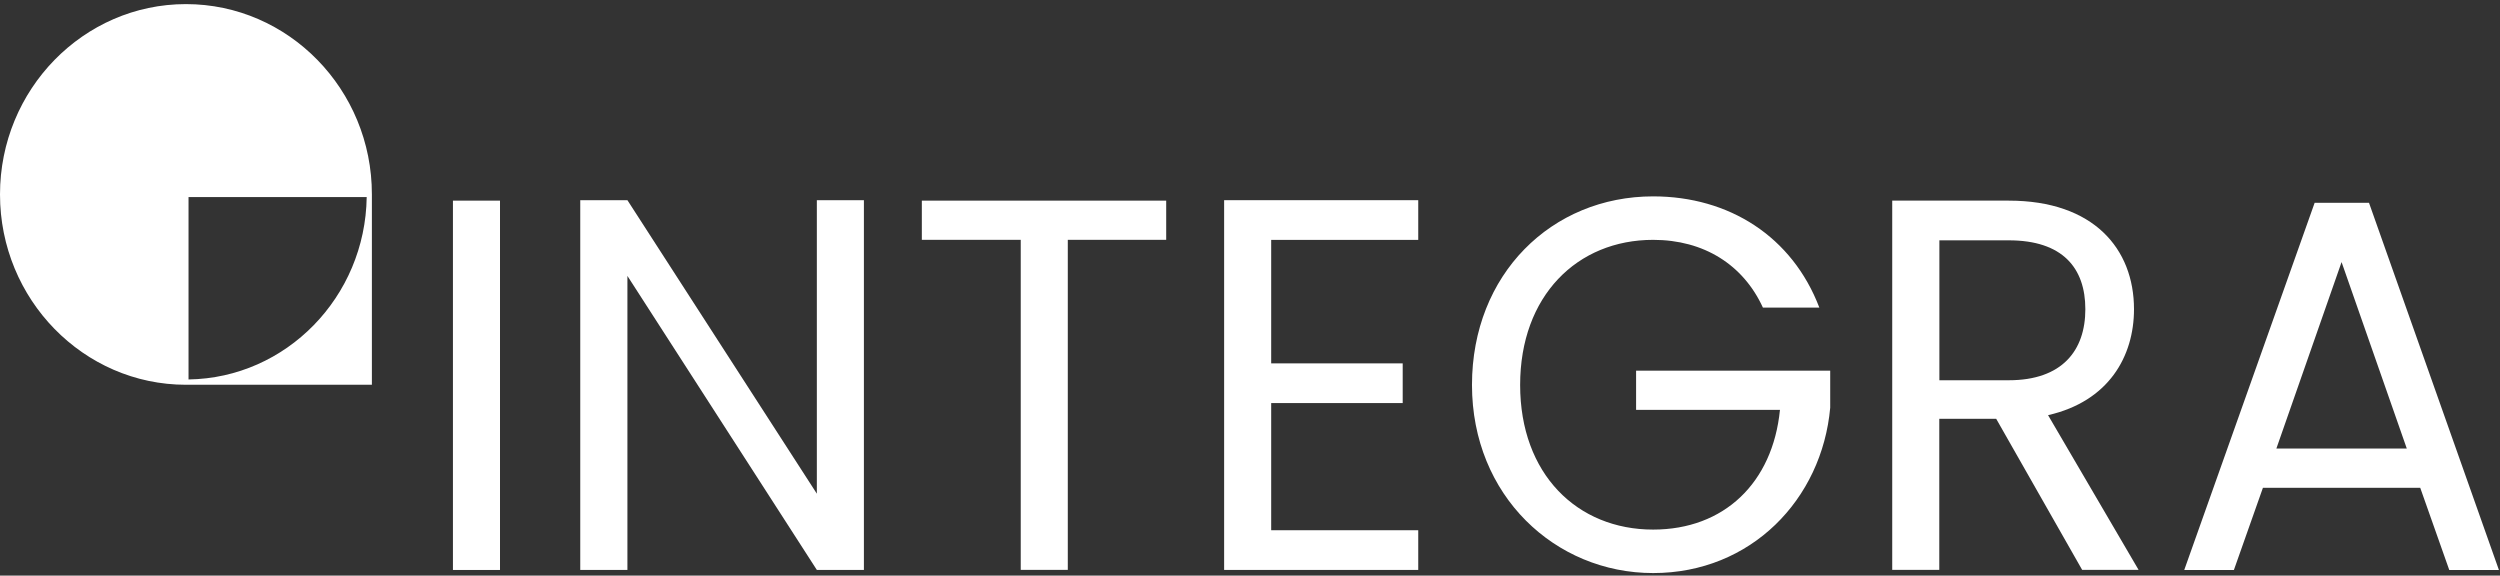
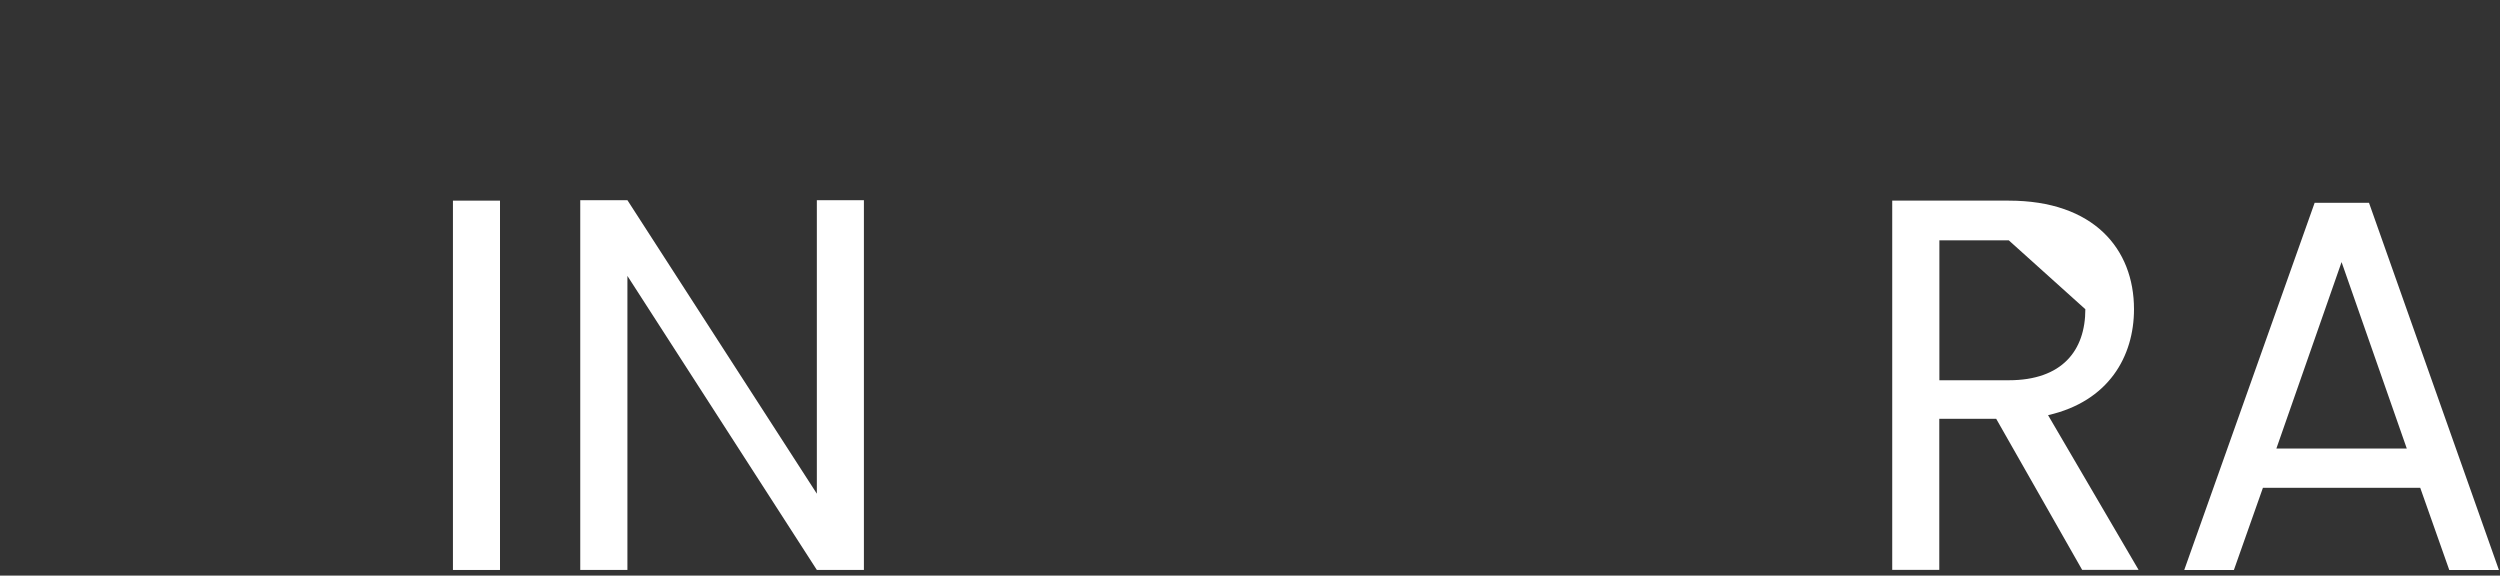
<svg xmlns="http://www.w3.org/2000/svg" width="569" height="131" viewBox="0 0 569 131" fill="none">
  <rect x="0" y="0" width="569" height="131" fill="#333333" stroke="none" />
  <g clip-path="url(#clip0_5315_24676)">
-     <path d="M42.32 0.934C18.993 0.934 0 20.375 0 44.253C0 68.131 18.993 87.573 42.32 87.573H84.641V44.253C84.663 20.375 65.67 0.934 42.32 0.934ZM83.461 44.857C83.143 67.597 65.126 86.04 42.91 86.365V44.857H83.461Z" fill="white" />
    <path d="M113.799 45.664H103.089V129.725H113.799V45.664Z" fill="white" />
    <path d="M196.624 45.562V129.716H185.914L142.799 62.797V129.716H132.066V45.562H142.799L185.914 112.365V45.562H196.624Z" fill="white" />
-     <path d="M209.809 45.664H265.426V54.584H243.029V129.702H232.319V54.584H209.809V45.664Z" fill="white" />
-     <path d="M322.793 54.598H289.322V82.704H319.253V91.739H289.322V120.681H322.793V129.716H278.612V45.562H322.793V54.598Z" fill="white" />
-     <path d="M414.083 70.013H401.239C396.769 60.258 387.805 54.59 376.255 54.59C358.941 54.59 345.984 67.365 345.984 87.62C345.984 107.874 358.941 120.534 376.255 120.534C392.389 120.534 403.463 109.919 405.119 93.287H372.375V84.368H416.556V92.8C414.673 113.658 398.539 130.429 376.255 130.429C353.972 130.429 335.024 112.822 335.024 87.62C335.024 62.418 353.155 44.695 376.255 44.695C393.569 44.695 407.933 53.87 414.083 70.013Z" fill="white" />
-     <path d="M457.197 45.664C476.53 45.664 485.698 56.651 485.698 70.378C485.698 81.109 479.934 91.353 466.137 94.489L486.742 129.702H473.898L454.338 95.325H441.381V129.702H430.67V45.664H457.174H457.197ZM457.197 54.7H441.403V86.545H457.197C469.337 86.545 474.624 79.785 474.624 70.378C474.624 60.971 469.428 54.7 457.197 54.7Z" fill="white" />
+     <path d="M457.197 45.664C476.53 45.664 485.698 56.651 485.698 70.378C485.698 81.109 479.934 91.353 466.137 94.489L486.742 129.702H473.898L454.338 95.325H441.381V129.702H430.67V45.664H457.174H457.197ZM457.197 54.7H441.403V86.545H457.197C469.337 86.545 474.624 79.785 474.624 70.378Z" fill="white" />
    <path d="M550.847 111.027H515.039L508.436 129.725H497.135L526.816 46.152H539.183L568.751 129.725H557.45L550.847 111.027ZM532.943 59.648L518.103 102.085H547.784L532.943 59.648Z" fill="white" />
  </g>
  <defs>
    <clipPath id="clip0_5315_24676">
      <rect width="568.75" height="129.517" fill="white" transform="translate(0 0.934)" />
    </clipPath>
  </defs>
</svg>